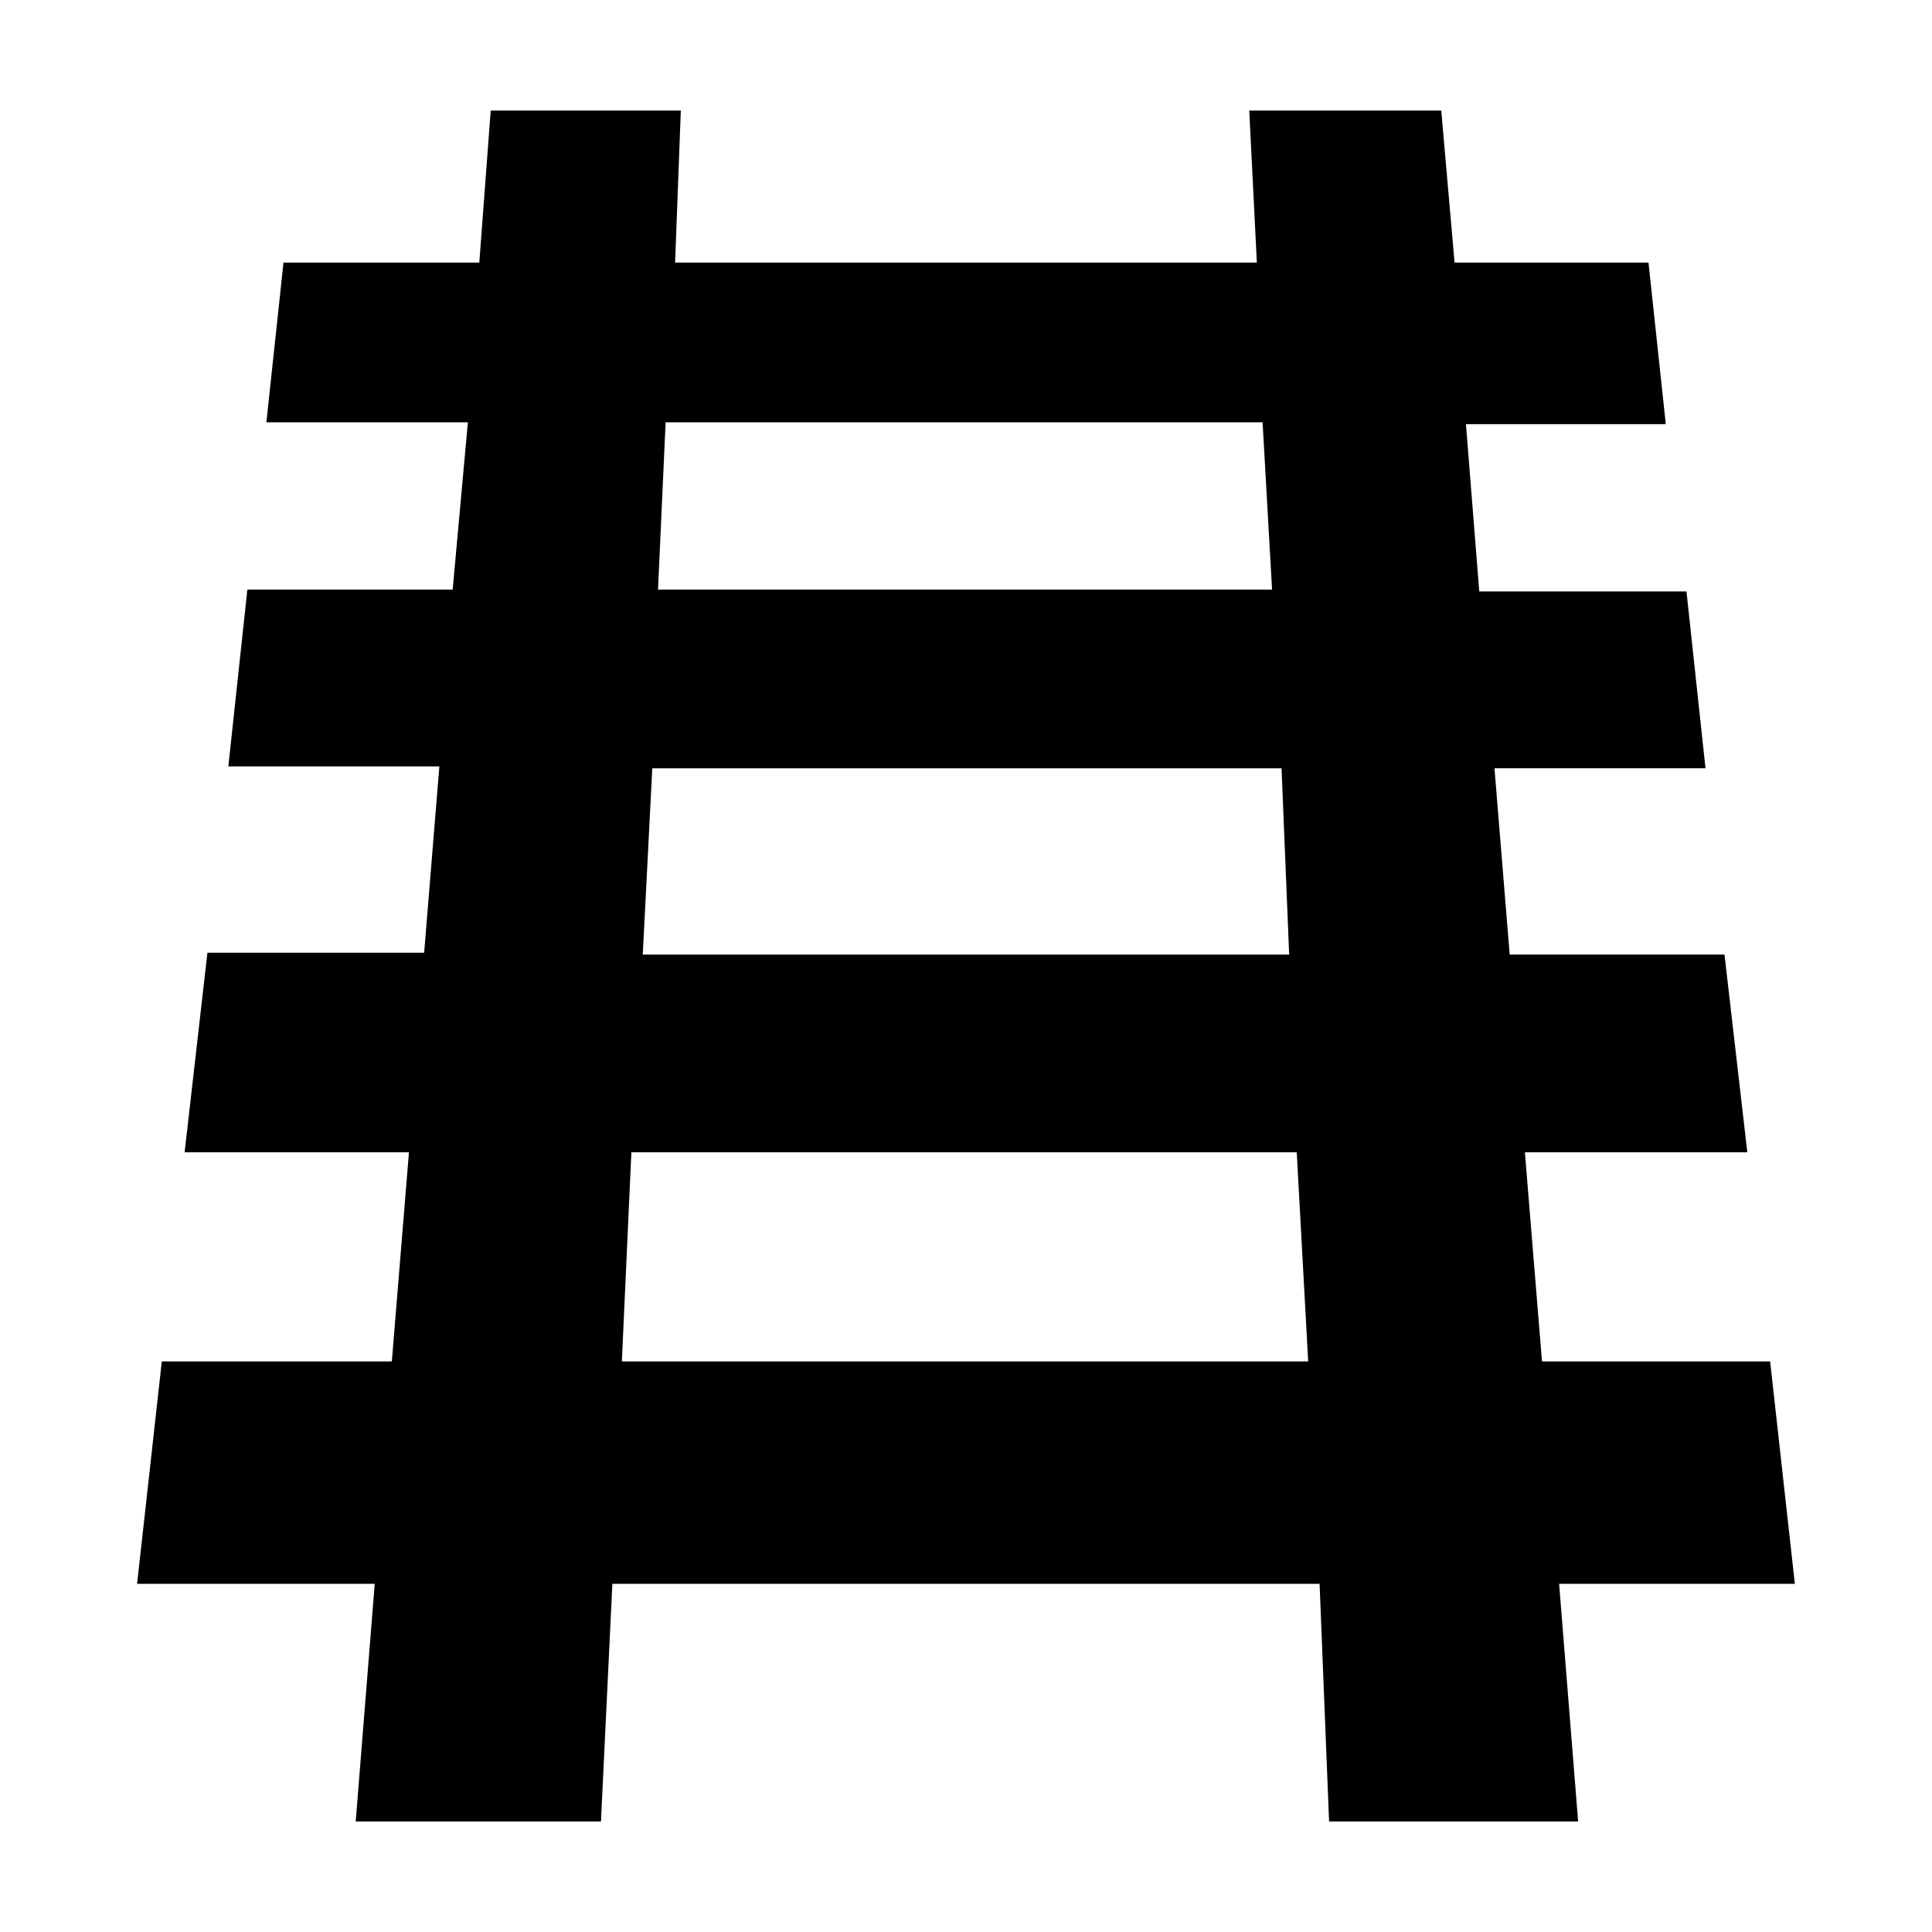
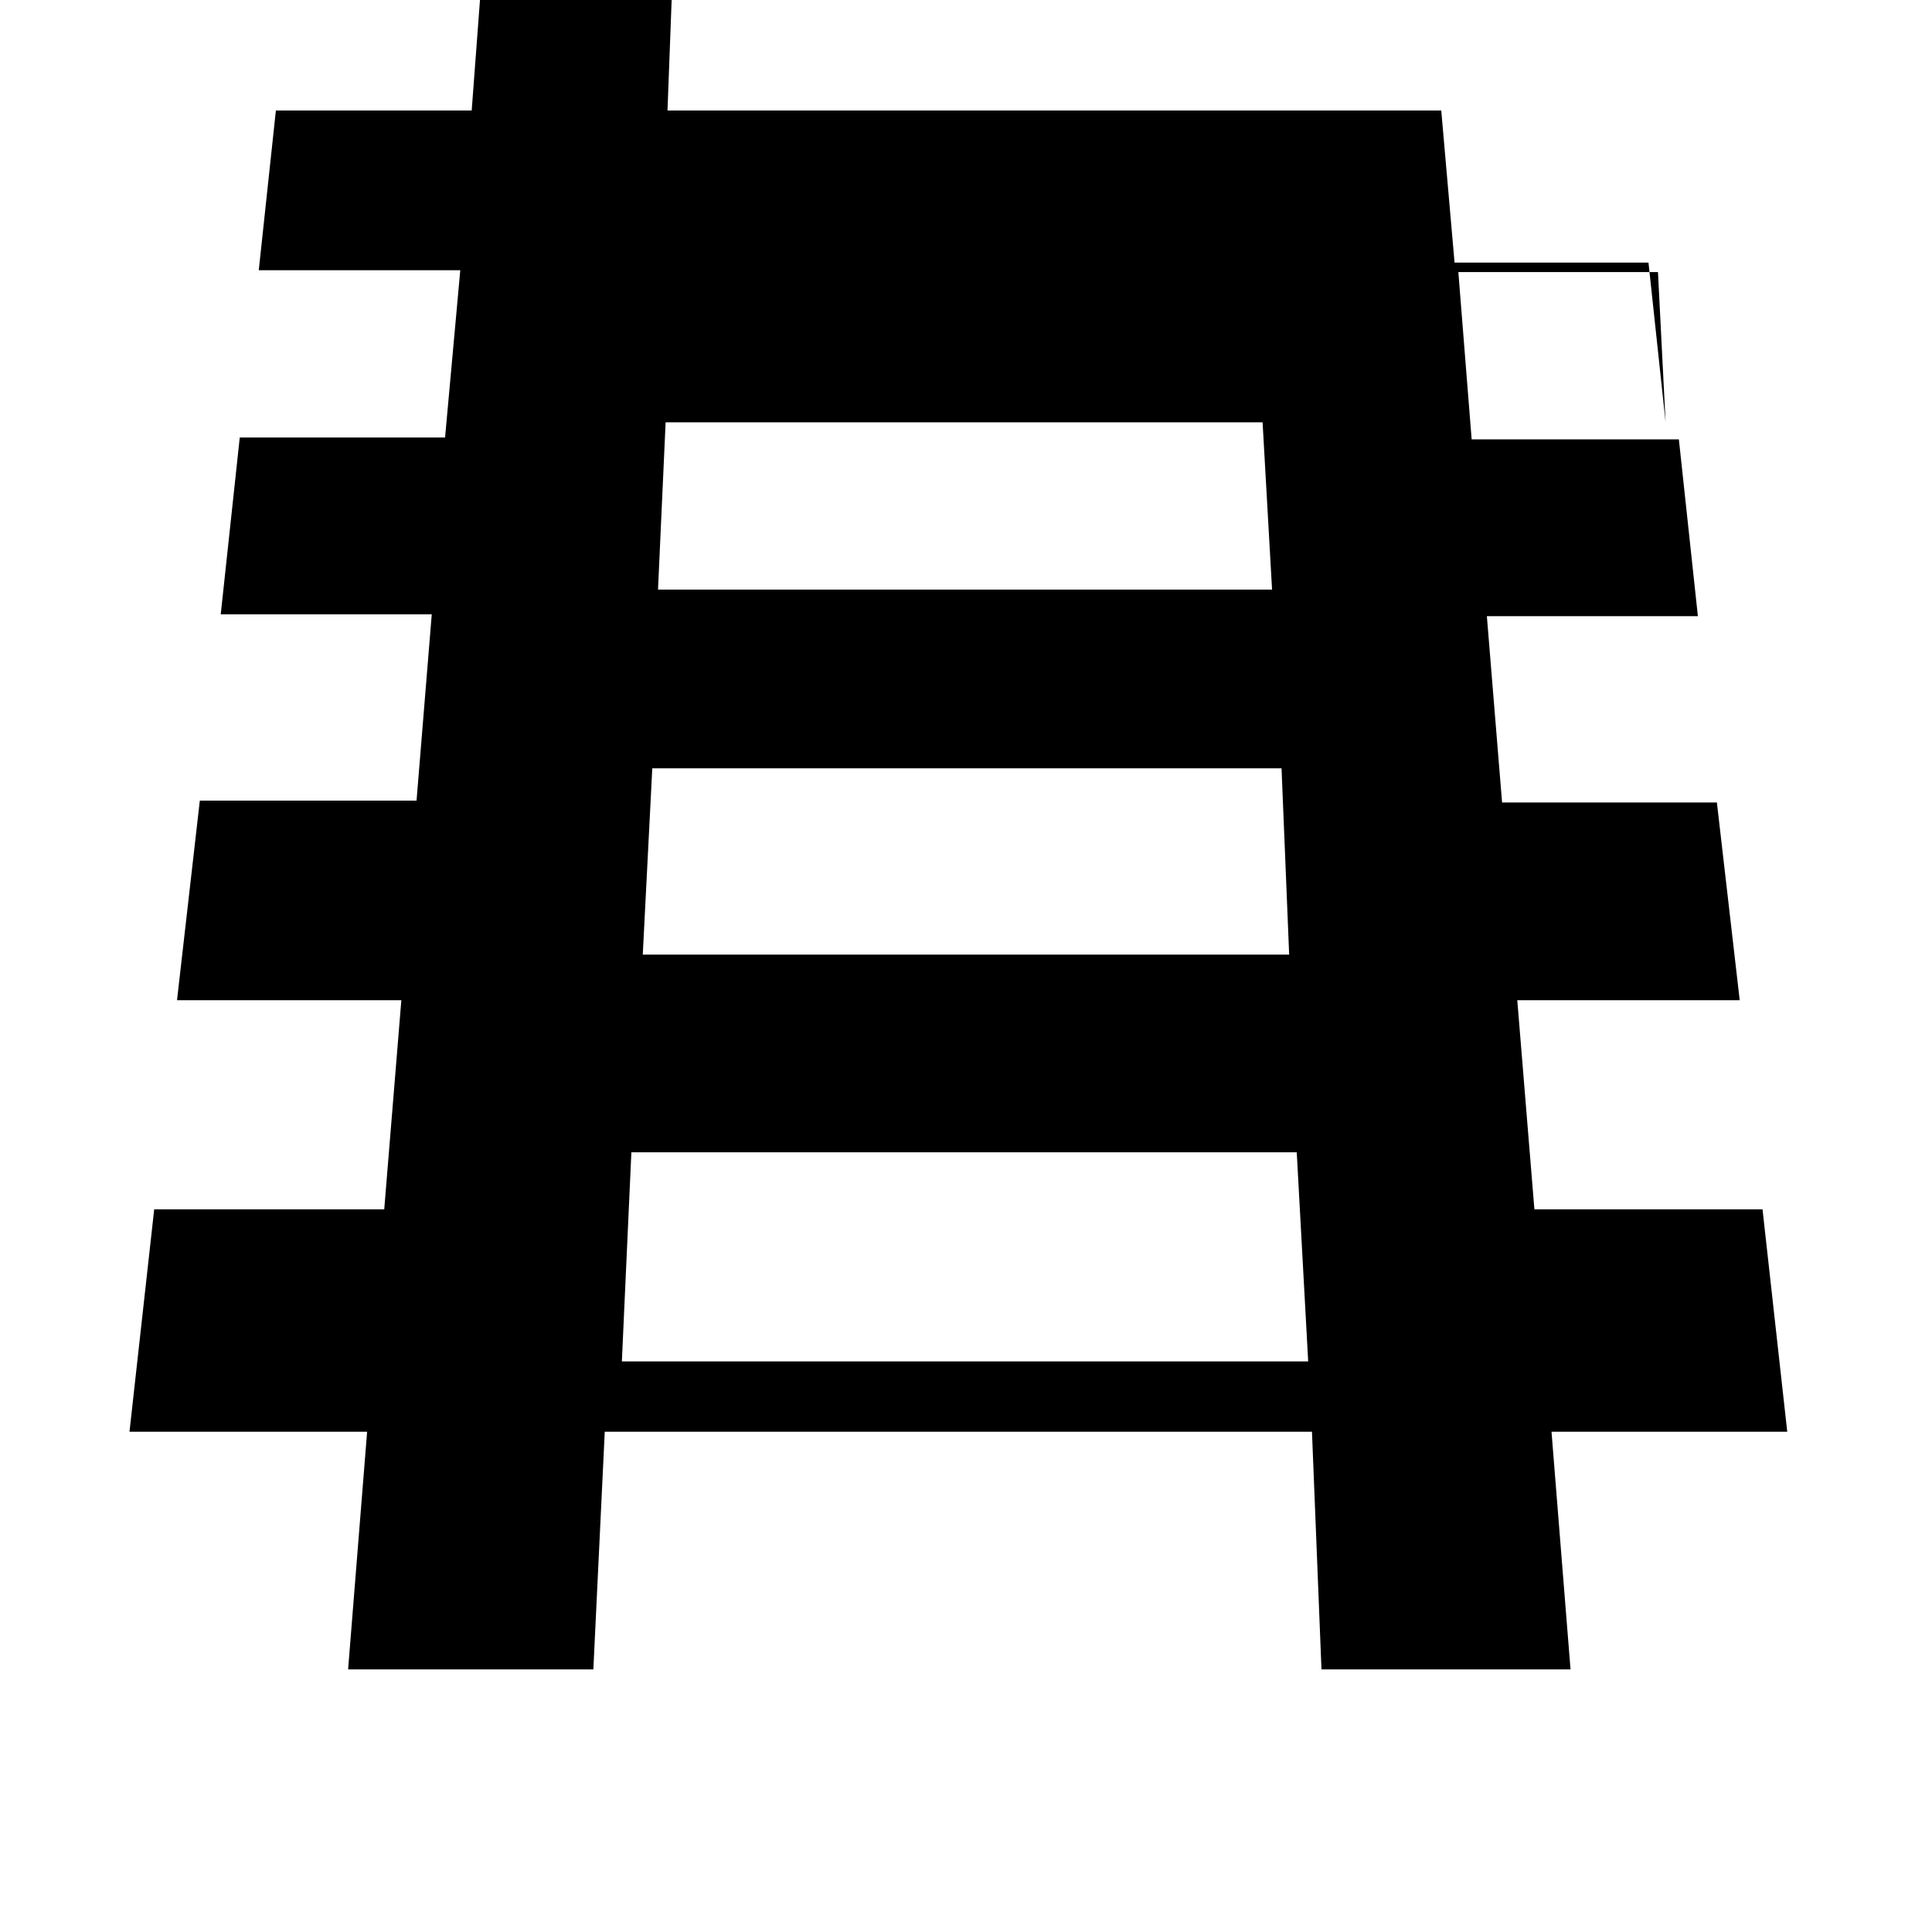
<svg xmlns="http://www.w3.org/2000/svg" fill="#000000" width="800px" height="800px" version="1.1" viewBox="144 144 512 512">
-   <path d="m585.4 255.91-4.535-42.32h-51.391l-3.527-40.305h-50.883l2.016 40.305h-154.17l1.512-40.305h-50.379l-3.023 40.305h-51.891l-4.535 42.32h53.402l-4.031 44.336h-54.41l-5.039 46.855h55.922l-4.031 49.375-57.434-0.004-6.043 52.898h59.449l-4.535 55.418h-60.961l-6.551 58.949h62.977l-5.039 62.977h64.992l3.023-62.977h187.42l2.519 62.973h66l-5.039-62.977h62.473l-6.551-58.945h-60.457l-4.535-55.418h58.945l-6.047-52.395h-56.926l-4.031-49.375h55.922l-5.039-46.855h-54.914l-3.527-44.336 52.902 0.004zm-94.719 248.88h-181.88l2.519-55.418h176.33zm-5.039-107.81h-171.3l2.519-49.375h166.76zm-4.531-96.73h-162.73l2.016-44.336h158.2z" />
+   <path d="m585.4 255.91-4.535-42.32h-51.391l-3.527-40.305h-50.883h-154.17l1.512-40.305h-50.379l-3.023 40.305h-51.891l-4.535 42.32h53.402l-4.031 44.336h-54.41l-5.039 46.855h55.922l-4.031 49.375-57.434-0.004-6.043 52.898h59.449l-4.535 55.418h-60.961l-6.551 58.949h62.977l-5.039 62.977h64.992l3.023-62.977h187.42l2.519 62.973h66l-5.039-62.977h62.473l-6.551-58.945h-60.457l-4.535-55.418h58.945l-6.047-52.395h-56.926l-4.031-49.375h55.922l-5.039-46.855h-54.914l-3.527-44.336 52.902 0.004zm-94.719 248.88h-181.88l2.519-55.418h176.33zm-5.039-107.81h-171.3l2.519-49.375h166.76zm-4.531-96.73h-162.73l2.016-44.336h158.2z" />
</svg>